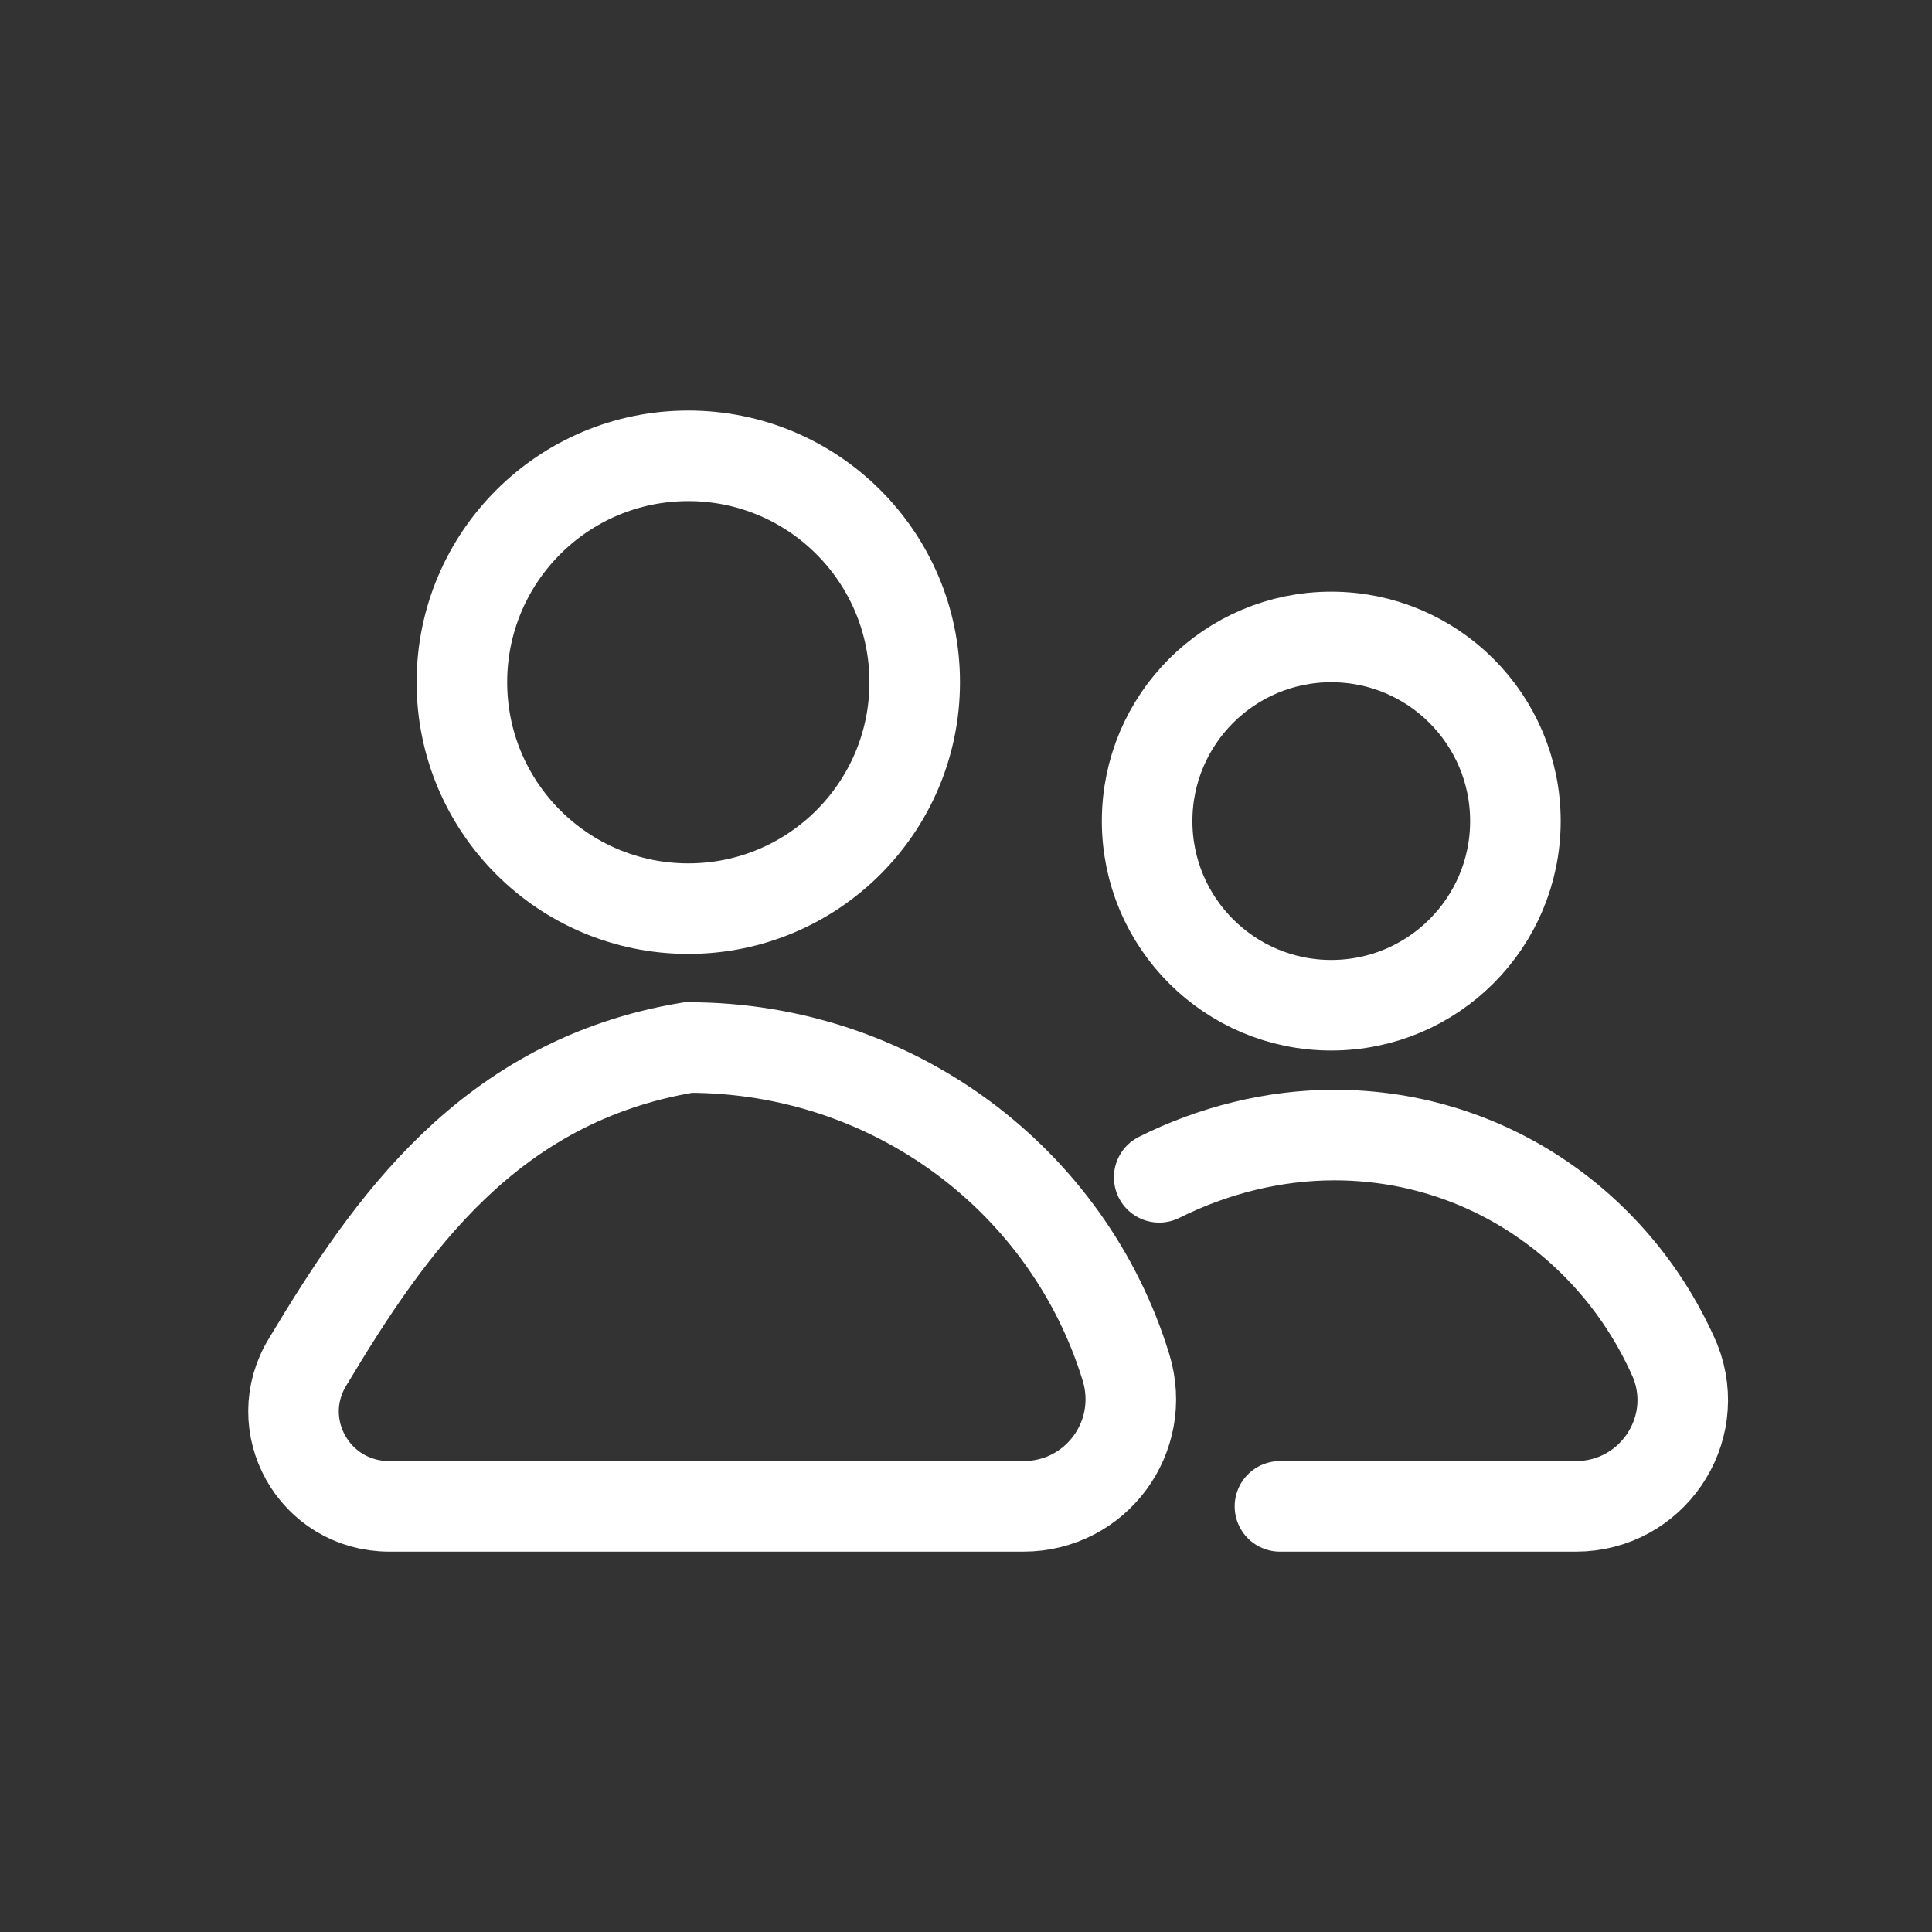
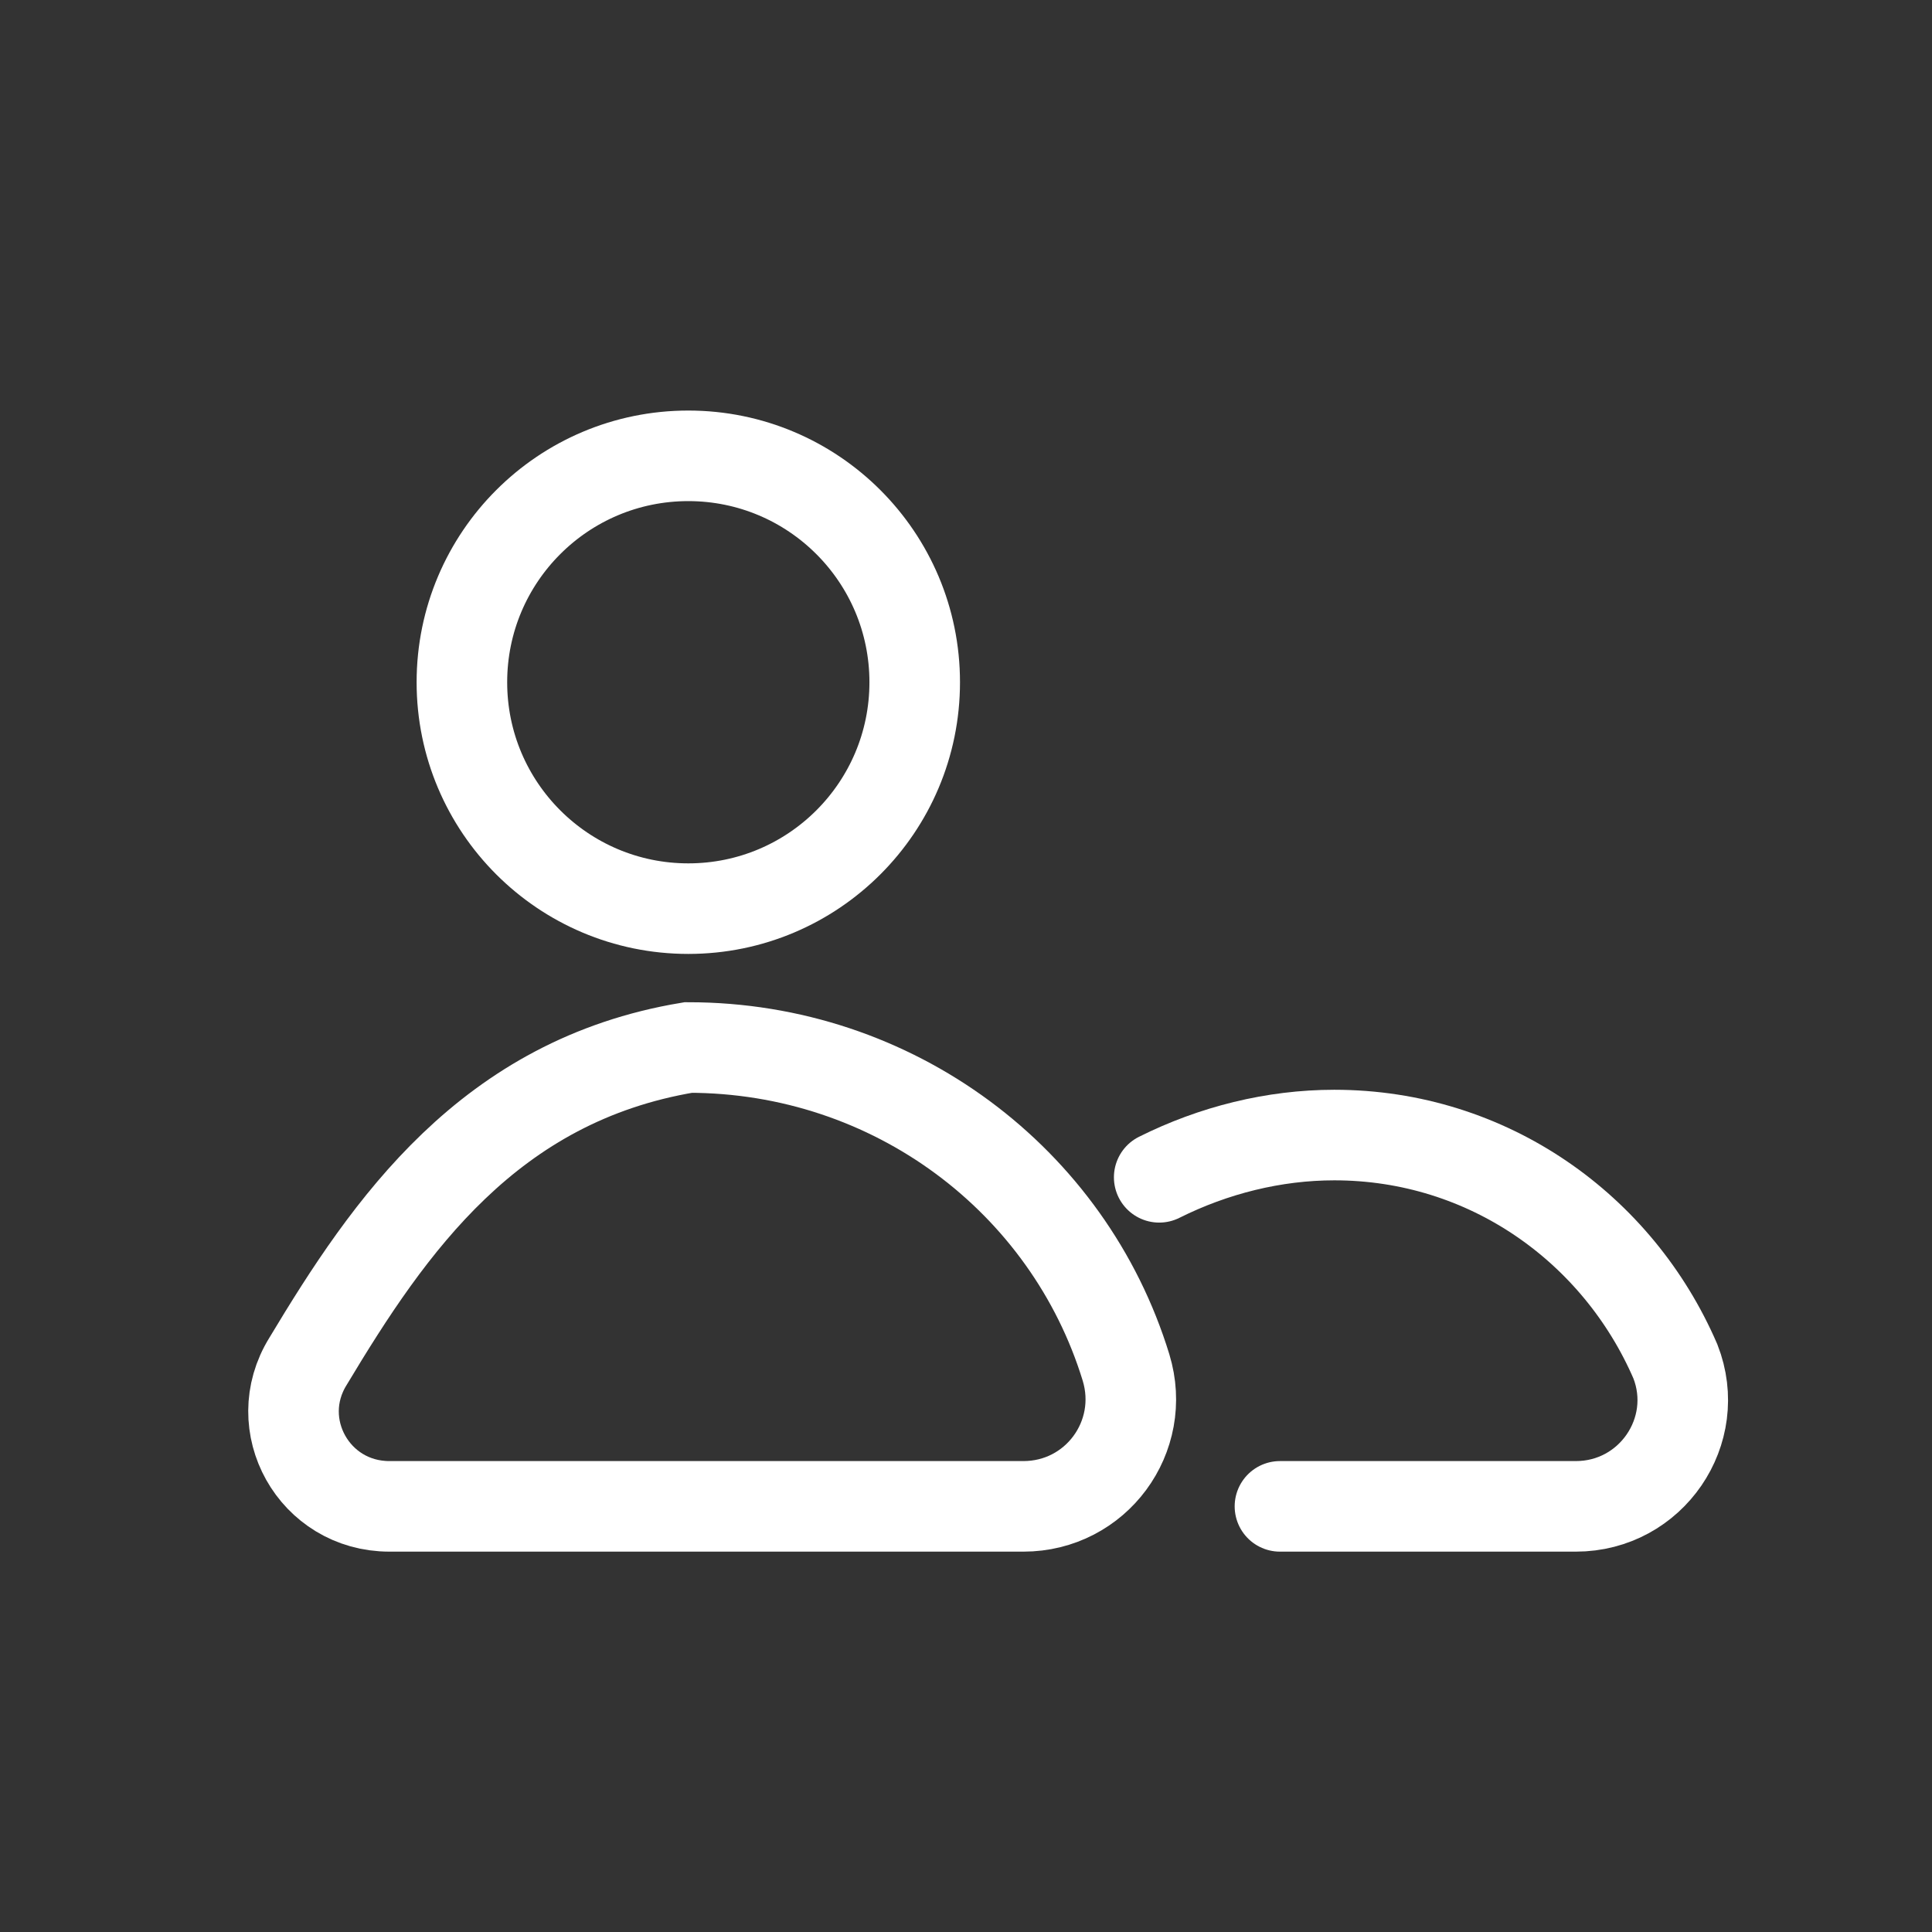
<svg xmlns="http://www.w3.org/2000/svg" width="64" height="64" viewBox="0 0 64 64" fill="none">
  <rect x="0" y="0" width="64" height="64" fill="#333333" stroke="none" />
  <path d="M22.801 30.1C26.943 30.1 30.301 26.742 30.301 22.6C30.301 18.457 26.943 15.1 22.801 15.1C18.659 15.1 15.301 18.457 15.301 22.6C15.301 26.742 18.659 30.1 22.801 30.1Z" stroke="white" stroke-width="3" />
  <path d="M33.901 49.9C36.301 49.9 38.001 47.6 37.301 45.3C35.401 39.1 29.601 34.7 22.801 34.7C16.201 35.8 12.901 40.6 10.201 45.1C8.901 47.2 10.401 49.9 12.901 49.9H33.901Z" stroke="white" stroke-width="3" />
-   <path d="M44.1 33.3C47.469 33.3 50.2 30.569 50.2 27.2C50.2 23.831 47.469 21.1 44.1 21.1C40.731 21.1 38 23.831 38 27.2C38 30.569 40.731 33.3 44.1 33.3Z" stroke="white" stroke-width="3" />
  <path d="M42.4 49.9H52.2C54.7 49.9 56.4 47.4 55.5 45.1C53.6 40.7 49.3 37.6 44.2 37.6C42.2 37.6 40.2 38.1 38.4 39" stroke="white" stroke-width="3" stroke-linecap="round" />
</svg>